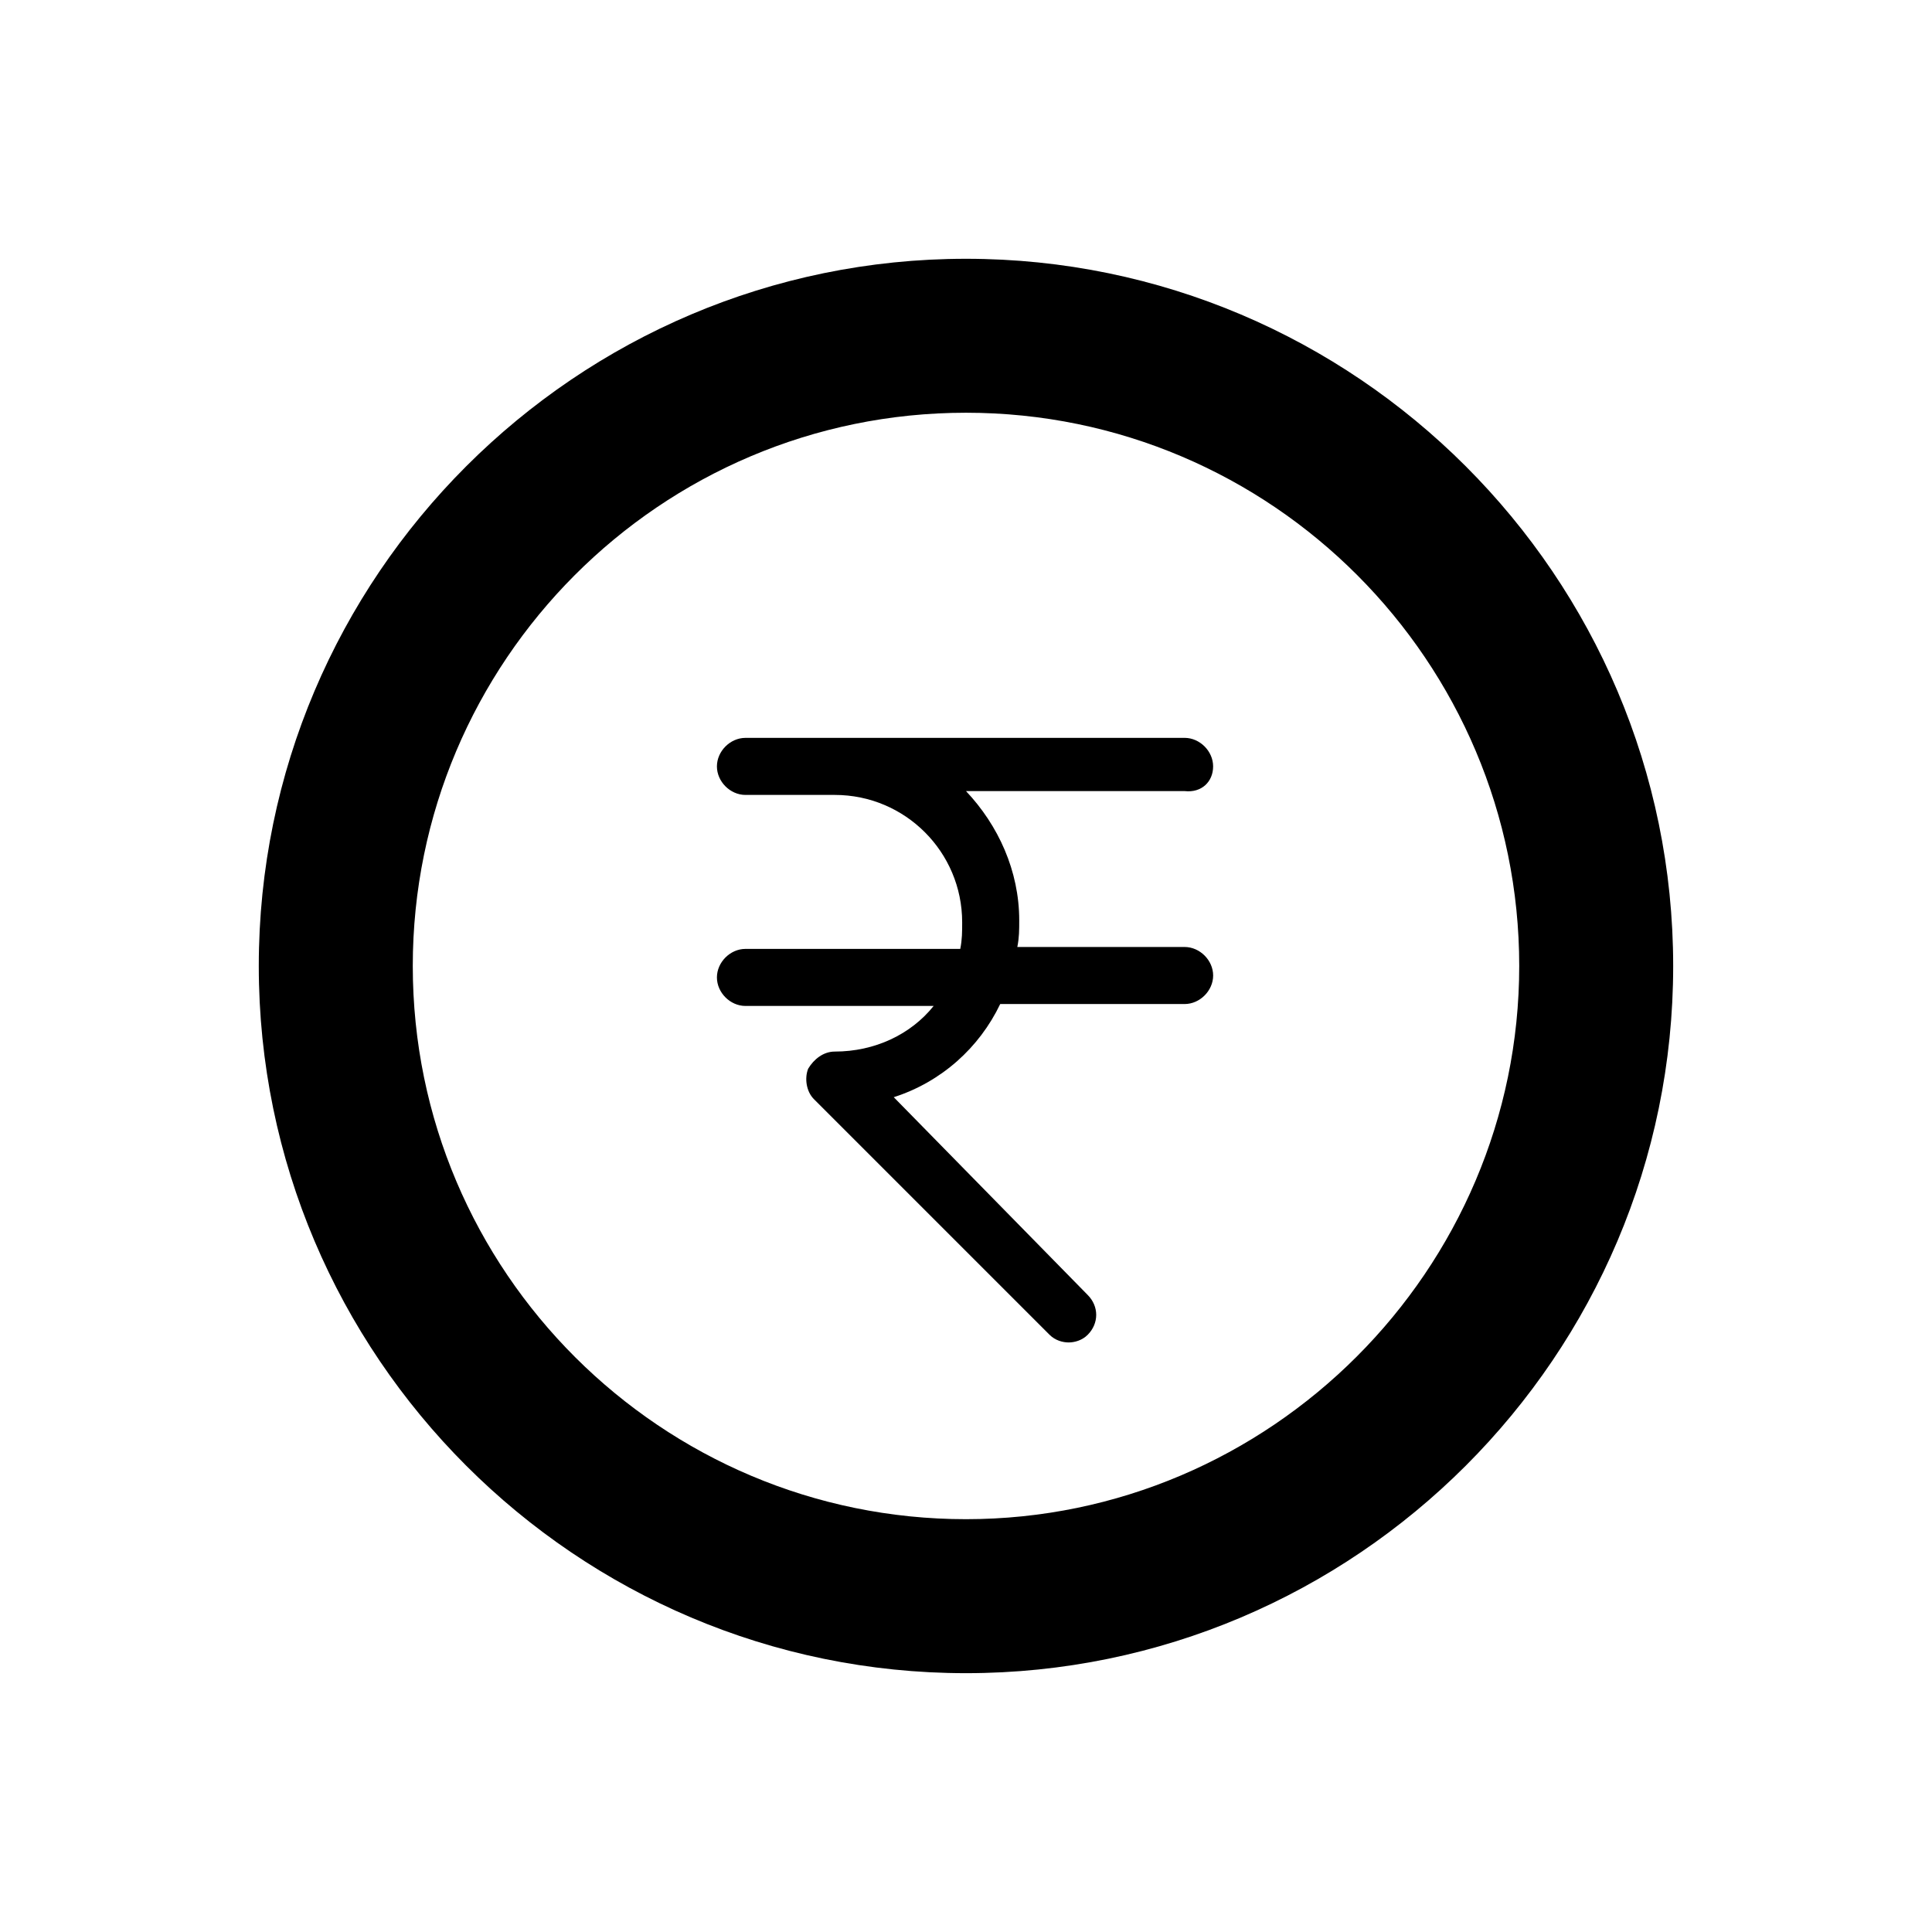
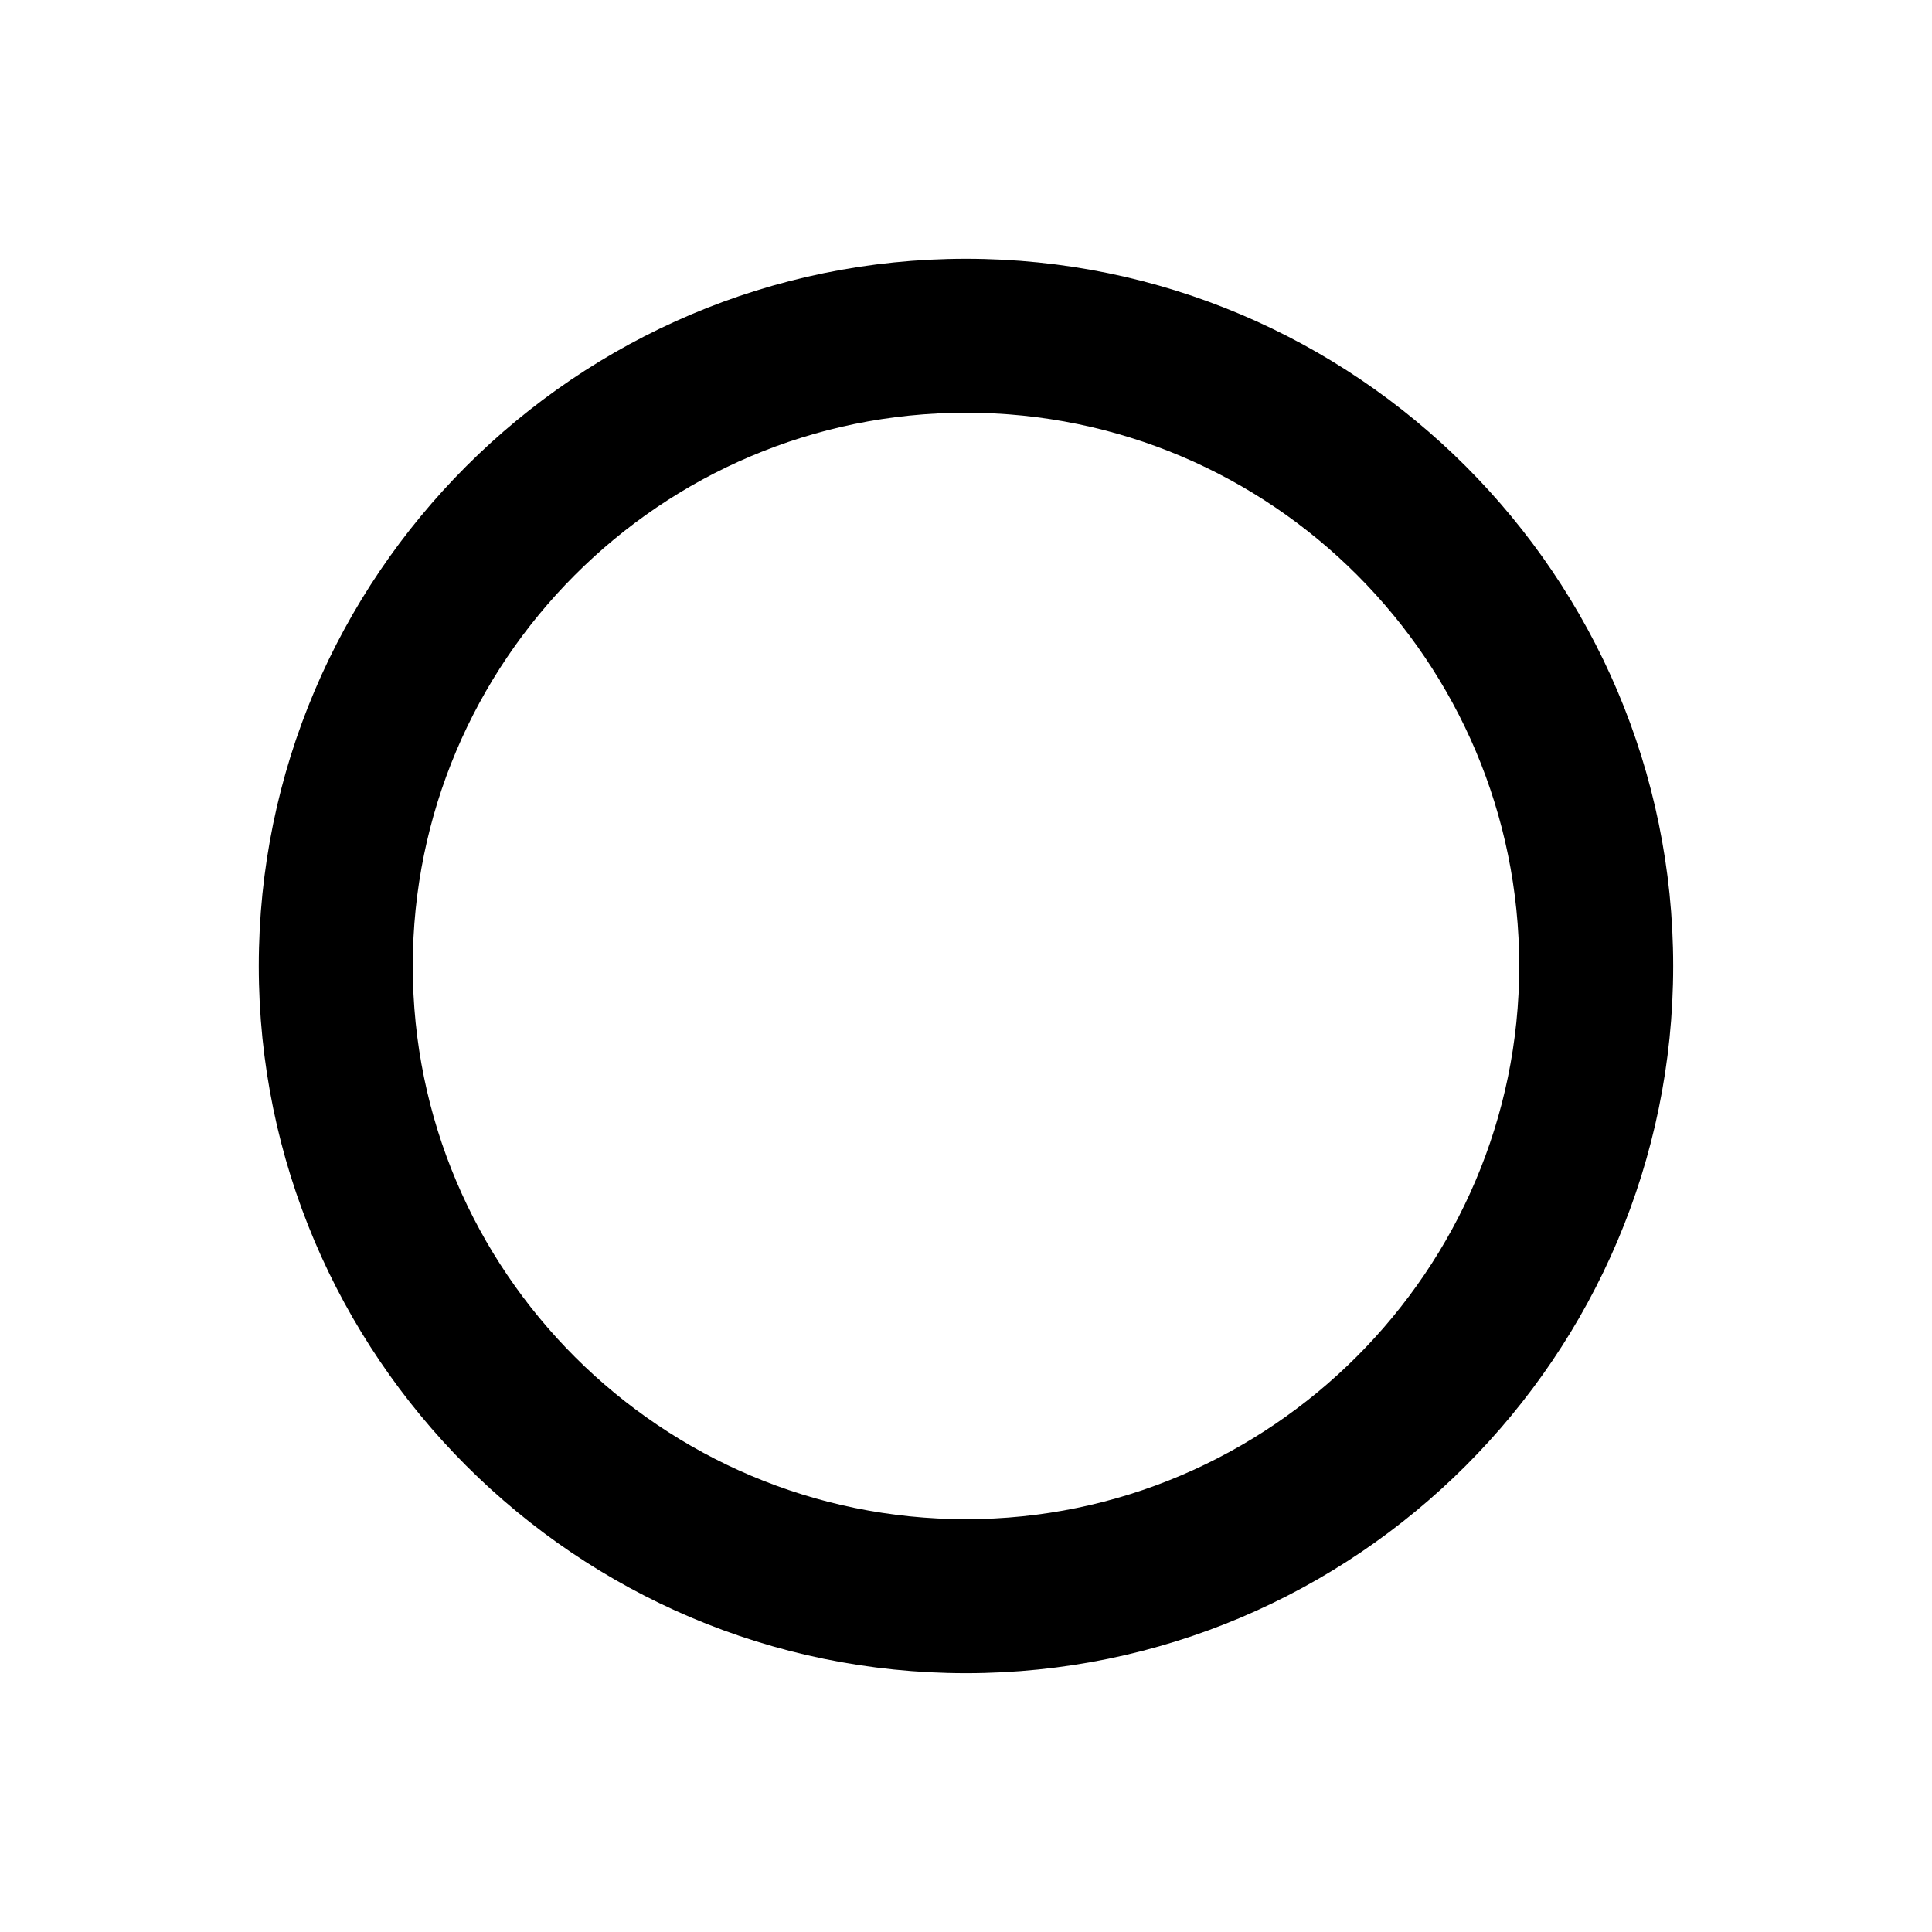
<svg xmlns="http://www.w3.org/2000/svg" fill="#000000" width="800px" height="800px" version="1.1" viewBox="144 144 512 512">
  <g>
    <path d="m400 212.58c-103.28 0-187.42 84.137-187.42 187.42s84.137 187.41 187.42 187.41 187.41-84.133 187.41-187.41-84.133-187.42-187.41-187.42zm0 334.02c-80.609 0-146.61-65.496-146.61-146.61 0-80.609 65.496-146.61 146.61-146.61 81.113 0.004 146.61 66.004 146.61 146.61s-65.996 146.61-146.61 146.61z" />
-     <path d="m465.49 347.1c0-4.031-3.527-7.559-7.559-7.559l-116.38 0.004c-4.031 0-7.559 3.527-7.559 7.559s3.527 7.559 7.559 7.559h22.168 1.512c18.641 0 33.754 15.113 33.754 33.754 0 2.519 0 4.535-0.504 7.055l-56.93-0.004c-4.031 0-7.559 3.527-7.559 7.559s3.527 7.559 7.559 7.559h49.879c-6.047 7.559-15.617 12.09-26.199 12.09-3.023 0-5.543 2.016-7.055 4.535-1.008 2.519-0.504 6.047 1.512 8.062l62.473 62.473c1.512 1.512 3.527 2.016 5.039 2.016s3.527-0.504 5.039-2.016c3.023-3.023 3.023-7.559 0-10.578l-51.387-52.402c12.594-4.031 22.672-13.098 28.215-24.688h48.871c4.031 0 7.559-3.527 7.559-7.559s-3.527-7.559-7.559-7.559h-44.336c0.504-2.519 0.504-4.535 0.504-7.055 0-13.098-5.543-25.191-14.105-34.258h57.938c4.531 0.508 7.551-2.516 7.551-6.547z" />
  </g>
</svg>